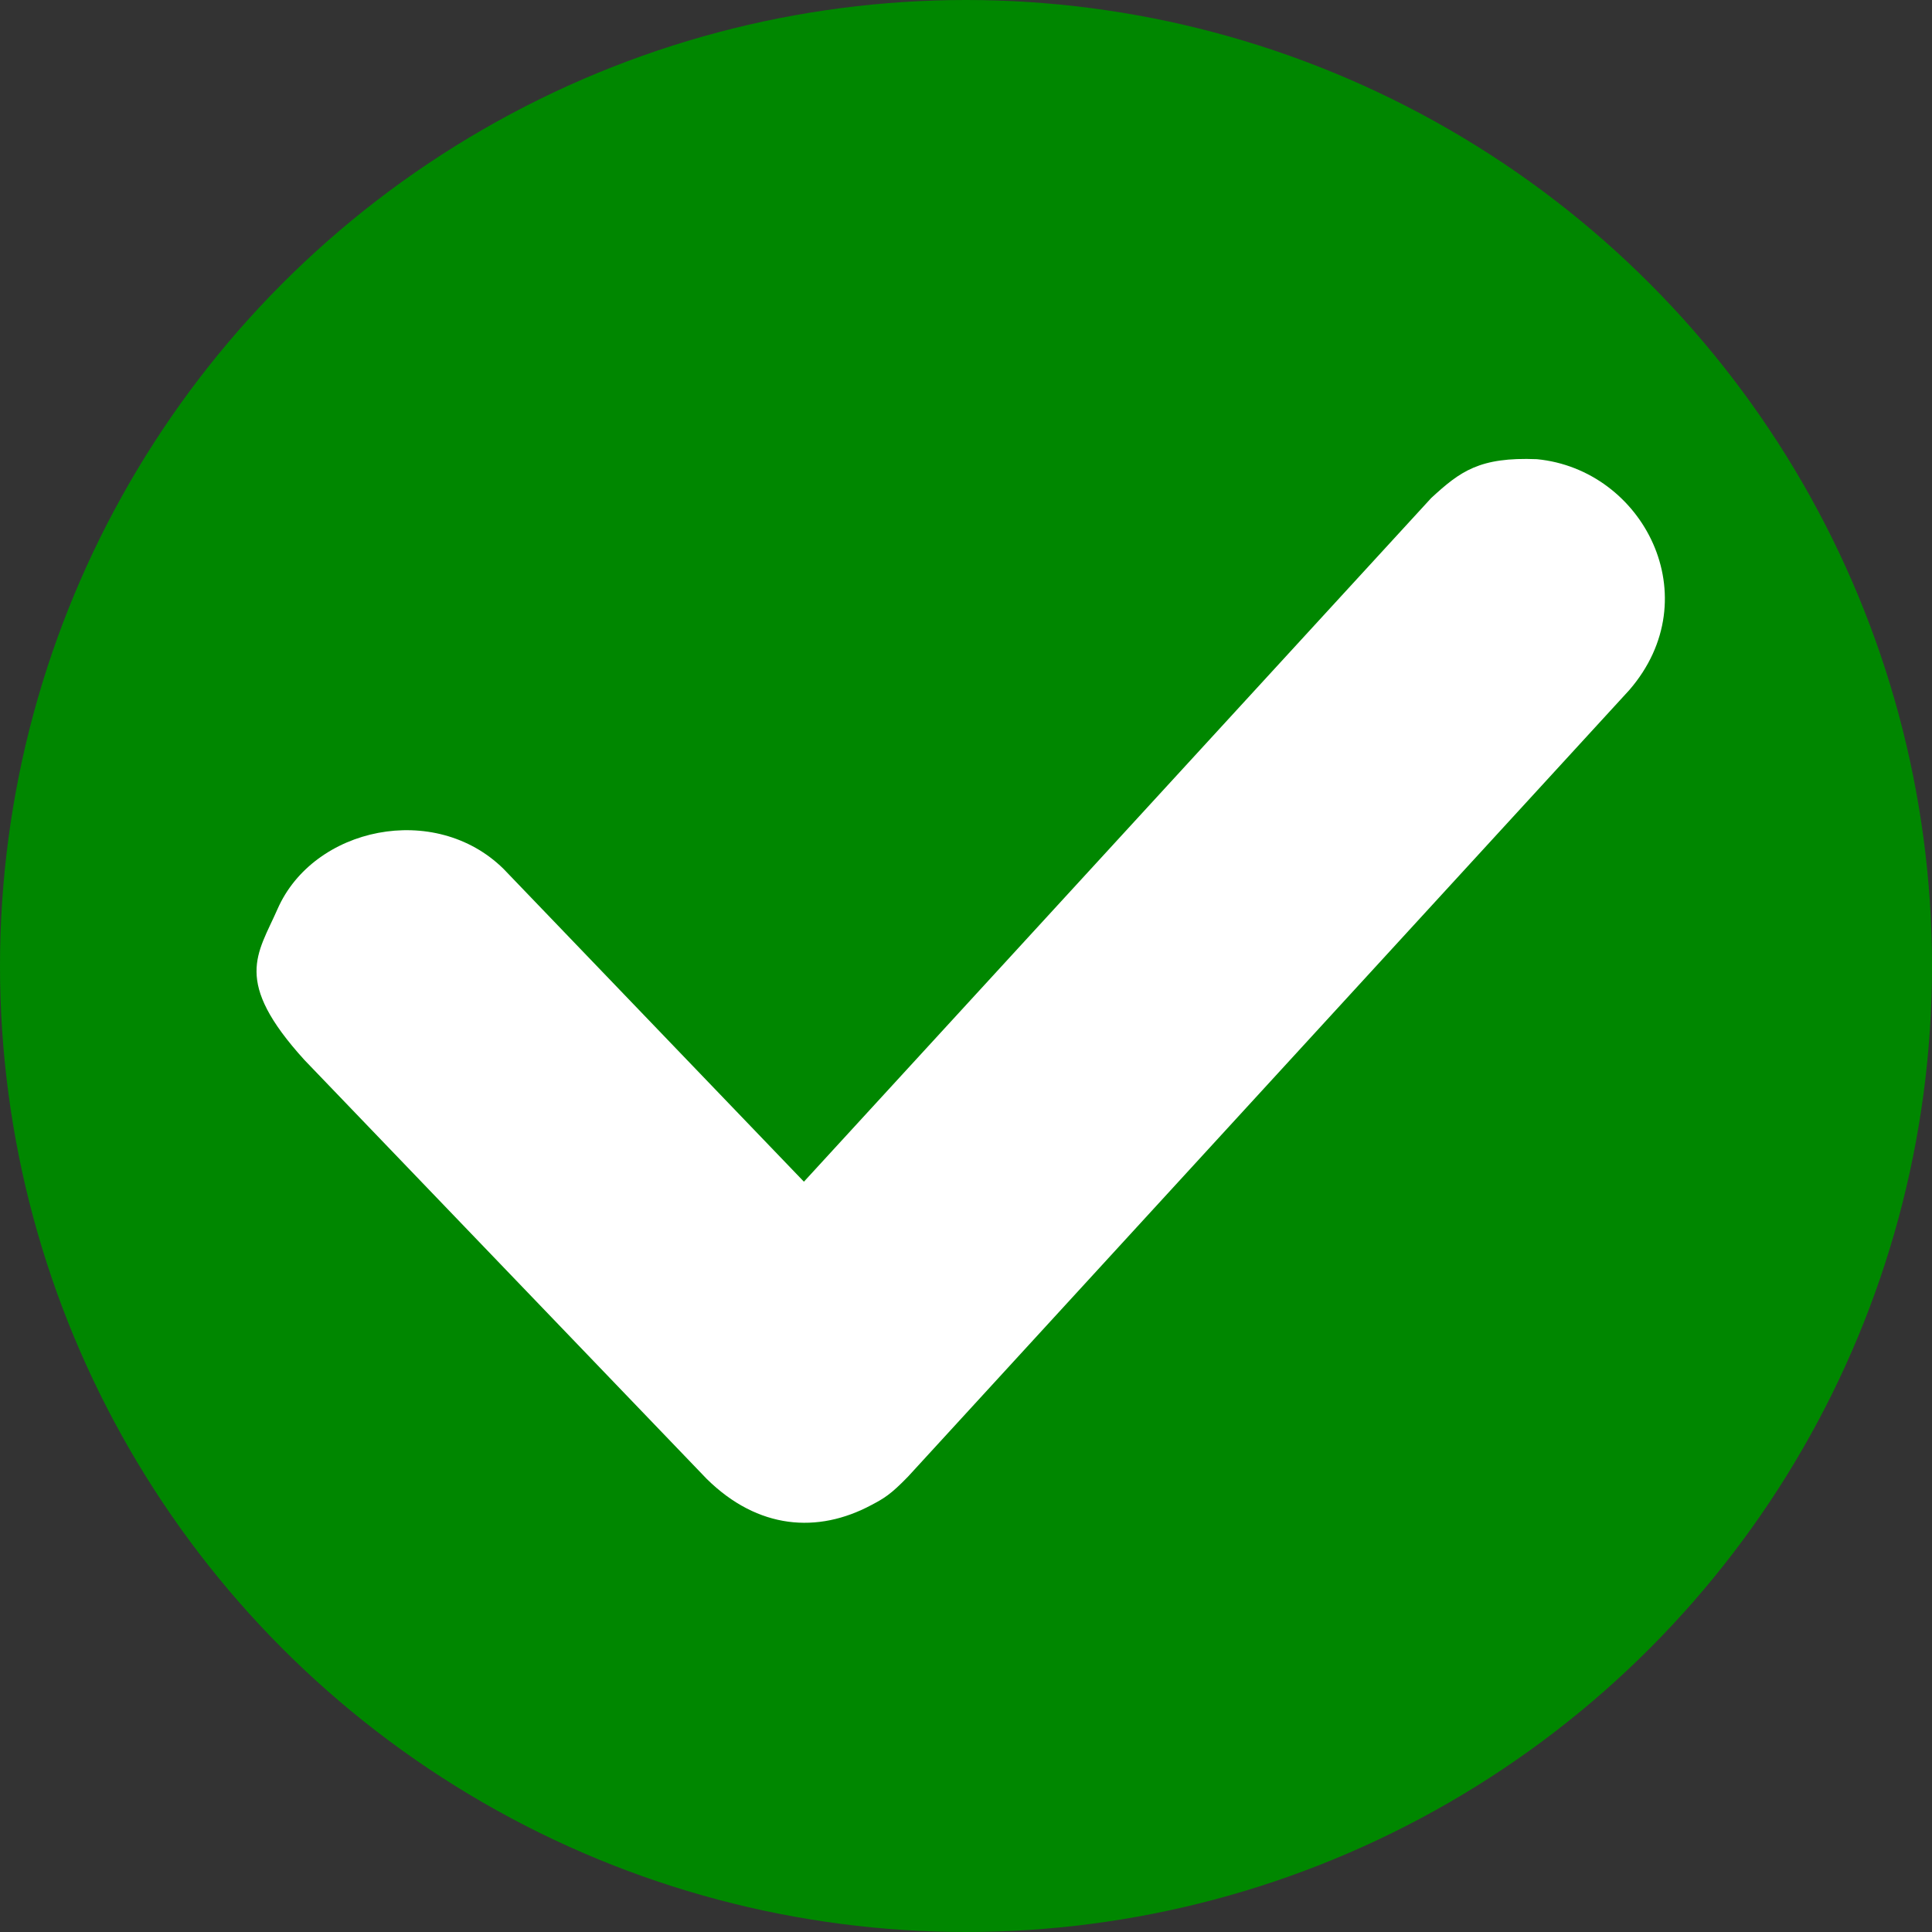
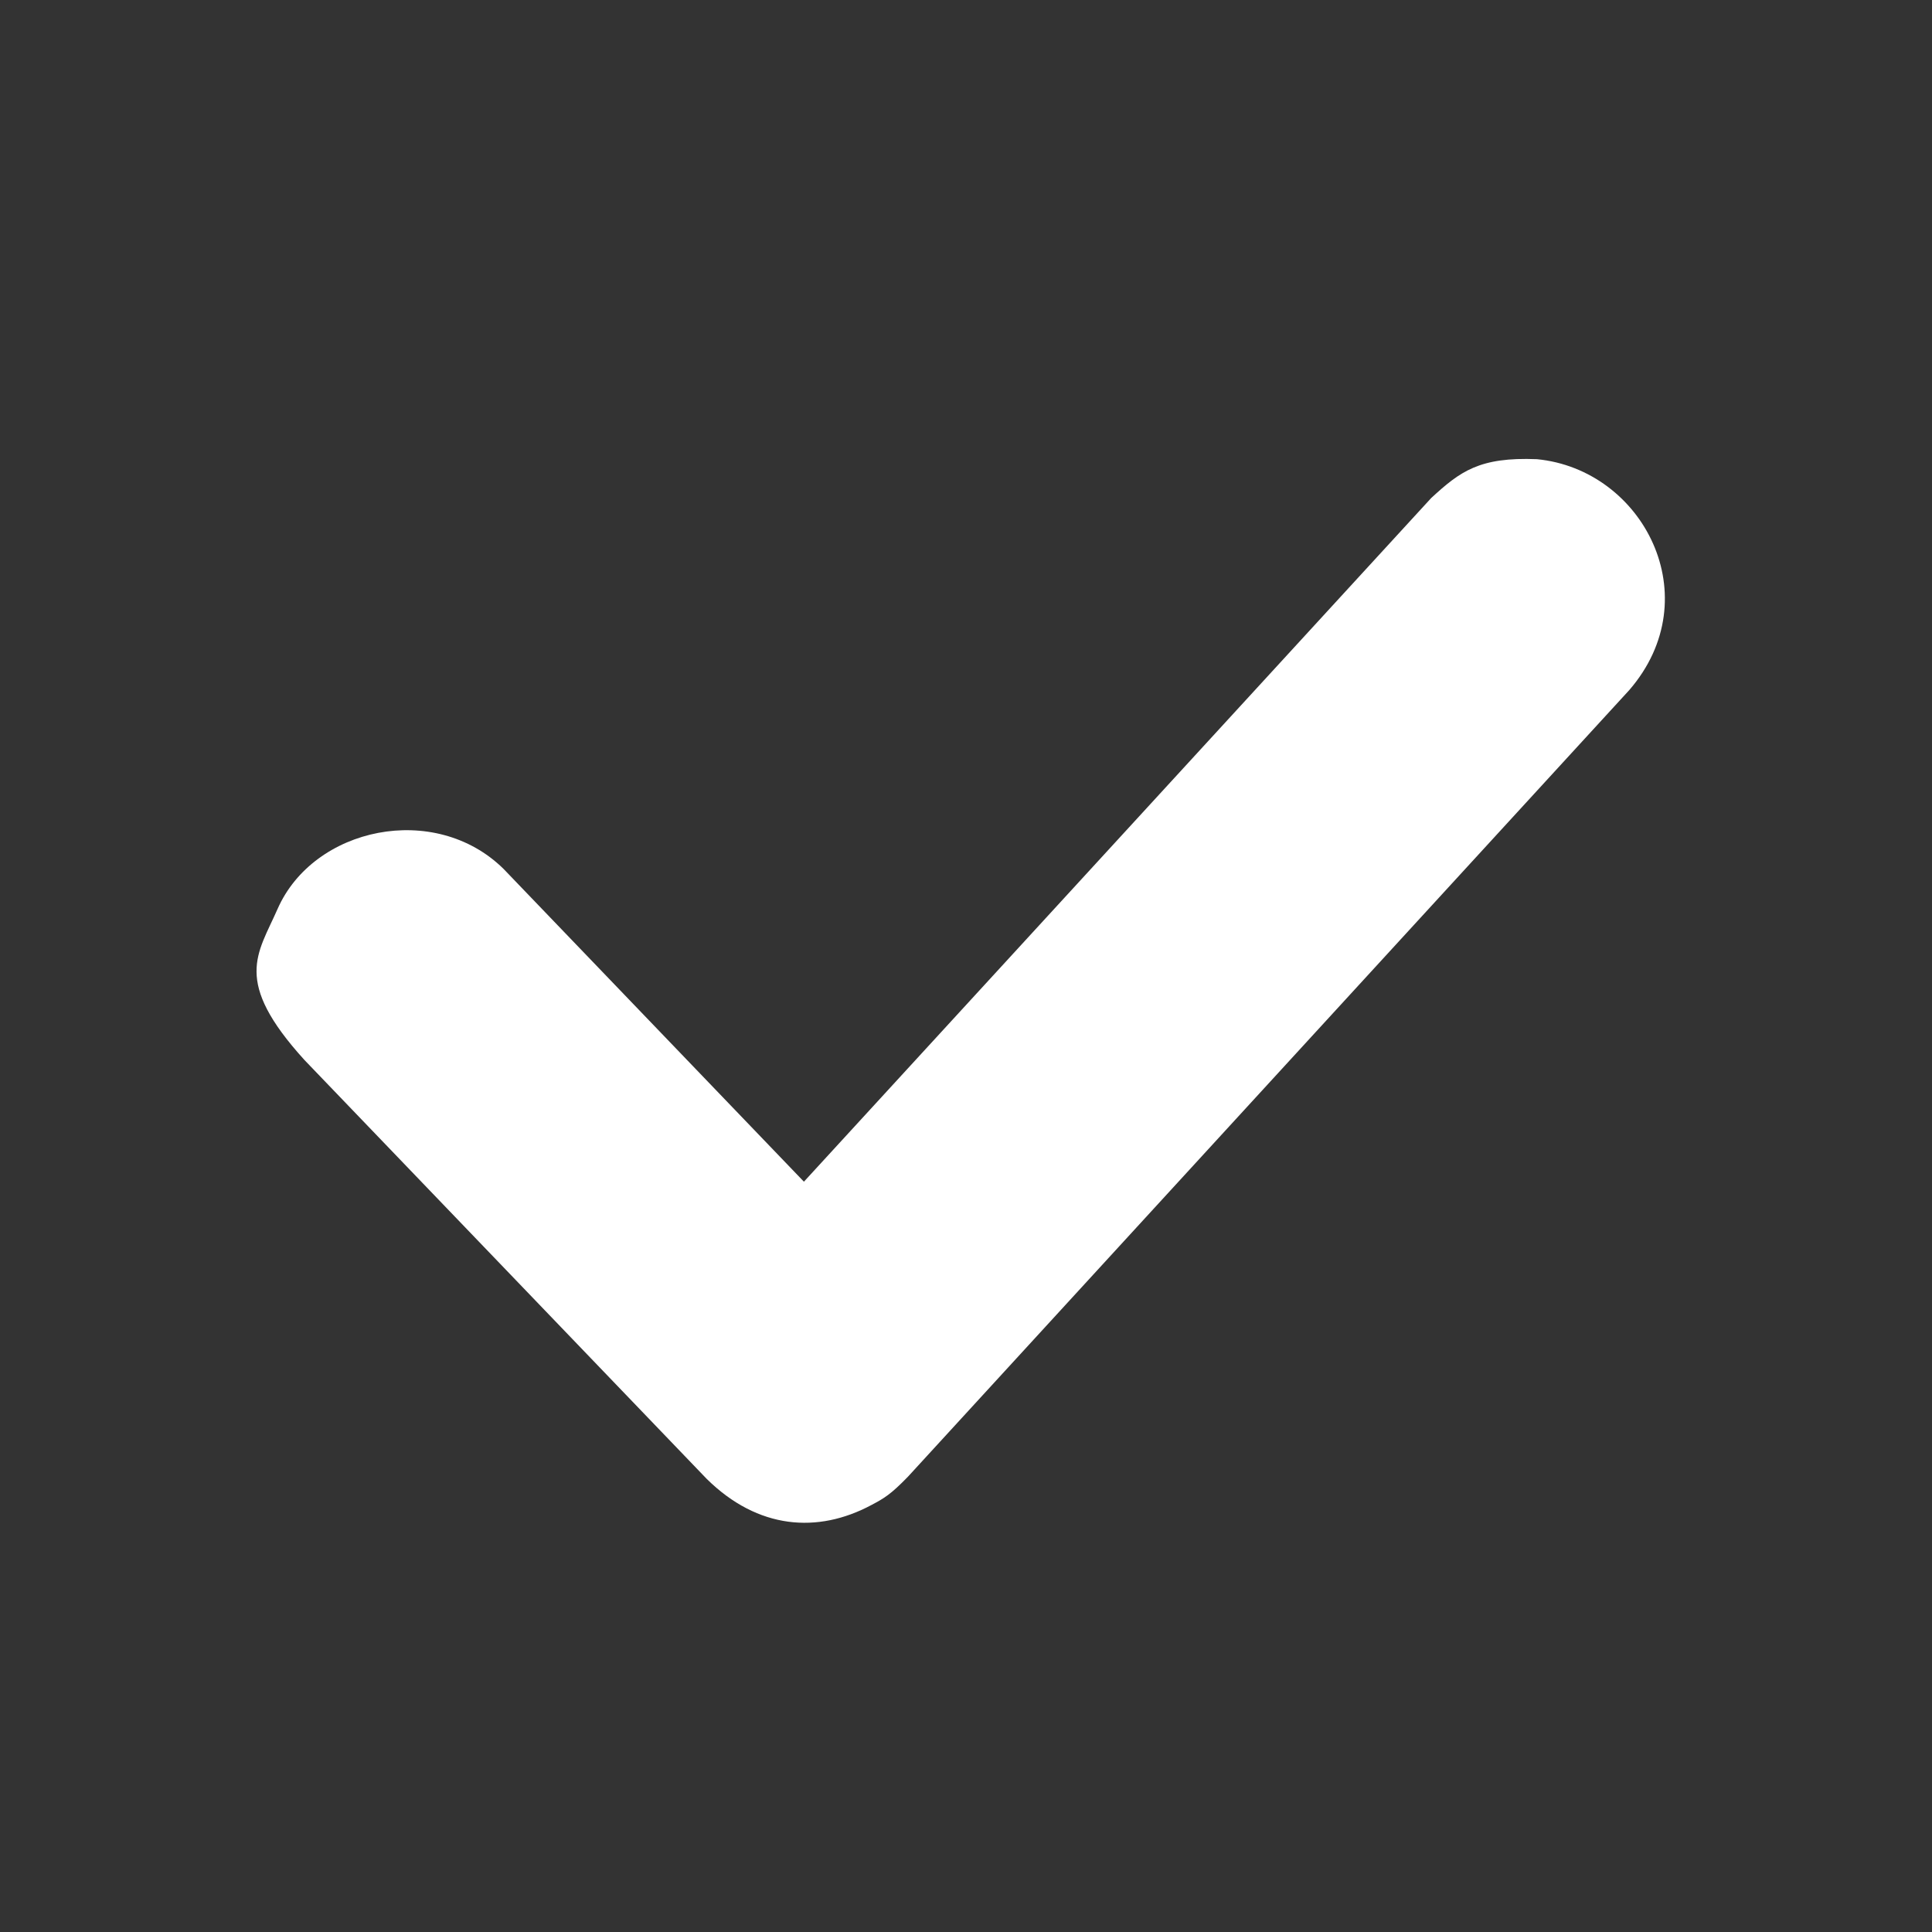
<svg xmlns="http://www.w3.org/2000/svg" width="16px" height="16px" viewBox="0 0 28 28" version="1.1" xml:space="preserve" style="fill-rule:evenodd;clip-rule:evenodd;stroke-linejoin:round;stroke-miterlimit:2;">
  <rect x="0" y="0" width="28" height="28" fill="#333333" stroke="none" />
-   <circle cx="14" cy="14" r="14" style="fill:#008700;" />
  <path d="M22.275,6.655c1.541,0.15 2.502,2.002 1.337,3.347l-10.453,11.399c-0.255,0.263 -0.349,0.315 -0.532,0.412c-0.775,0.414 -1.641,0.353 -2.384,-0.379l-5.831,-6.072c-1.043,-1.148 -0.678,-1.531 -0.39,-2.187c0.522,-1.19 2.281,-1.561 3.275,-0.583l4.354,4.534l9.091,-9.908c0.42,-0.387 0.7,-0.597 1.533,-0.563Z" style="fill:#fff;" />
</svg>